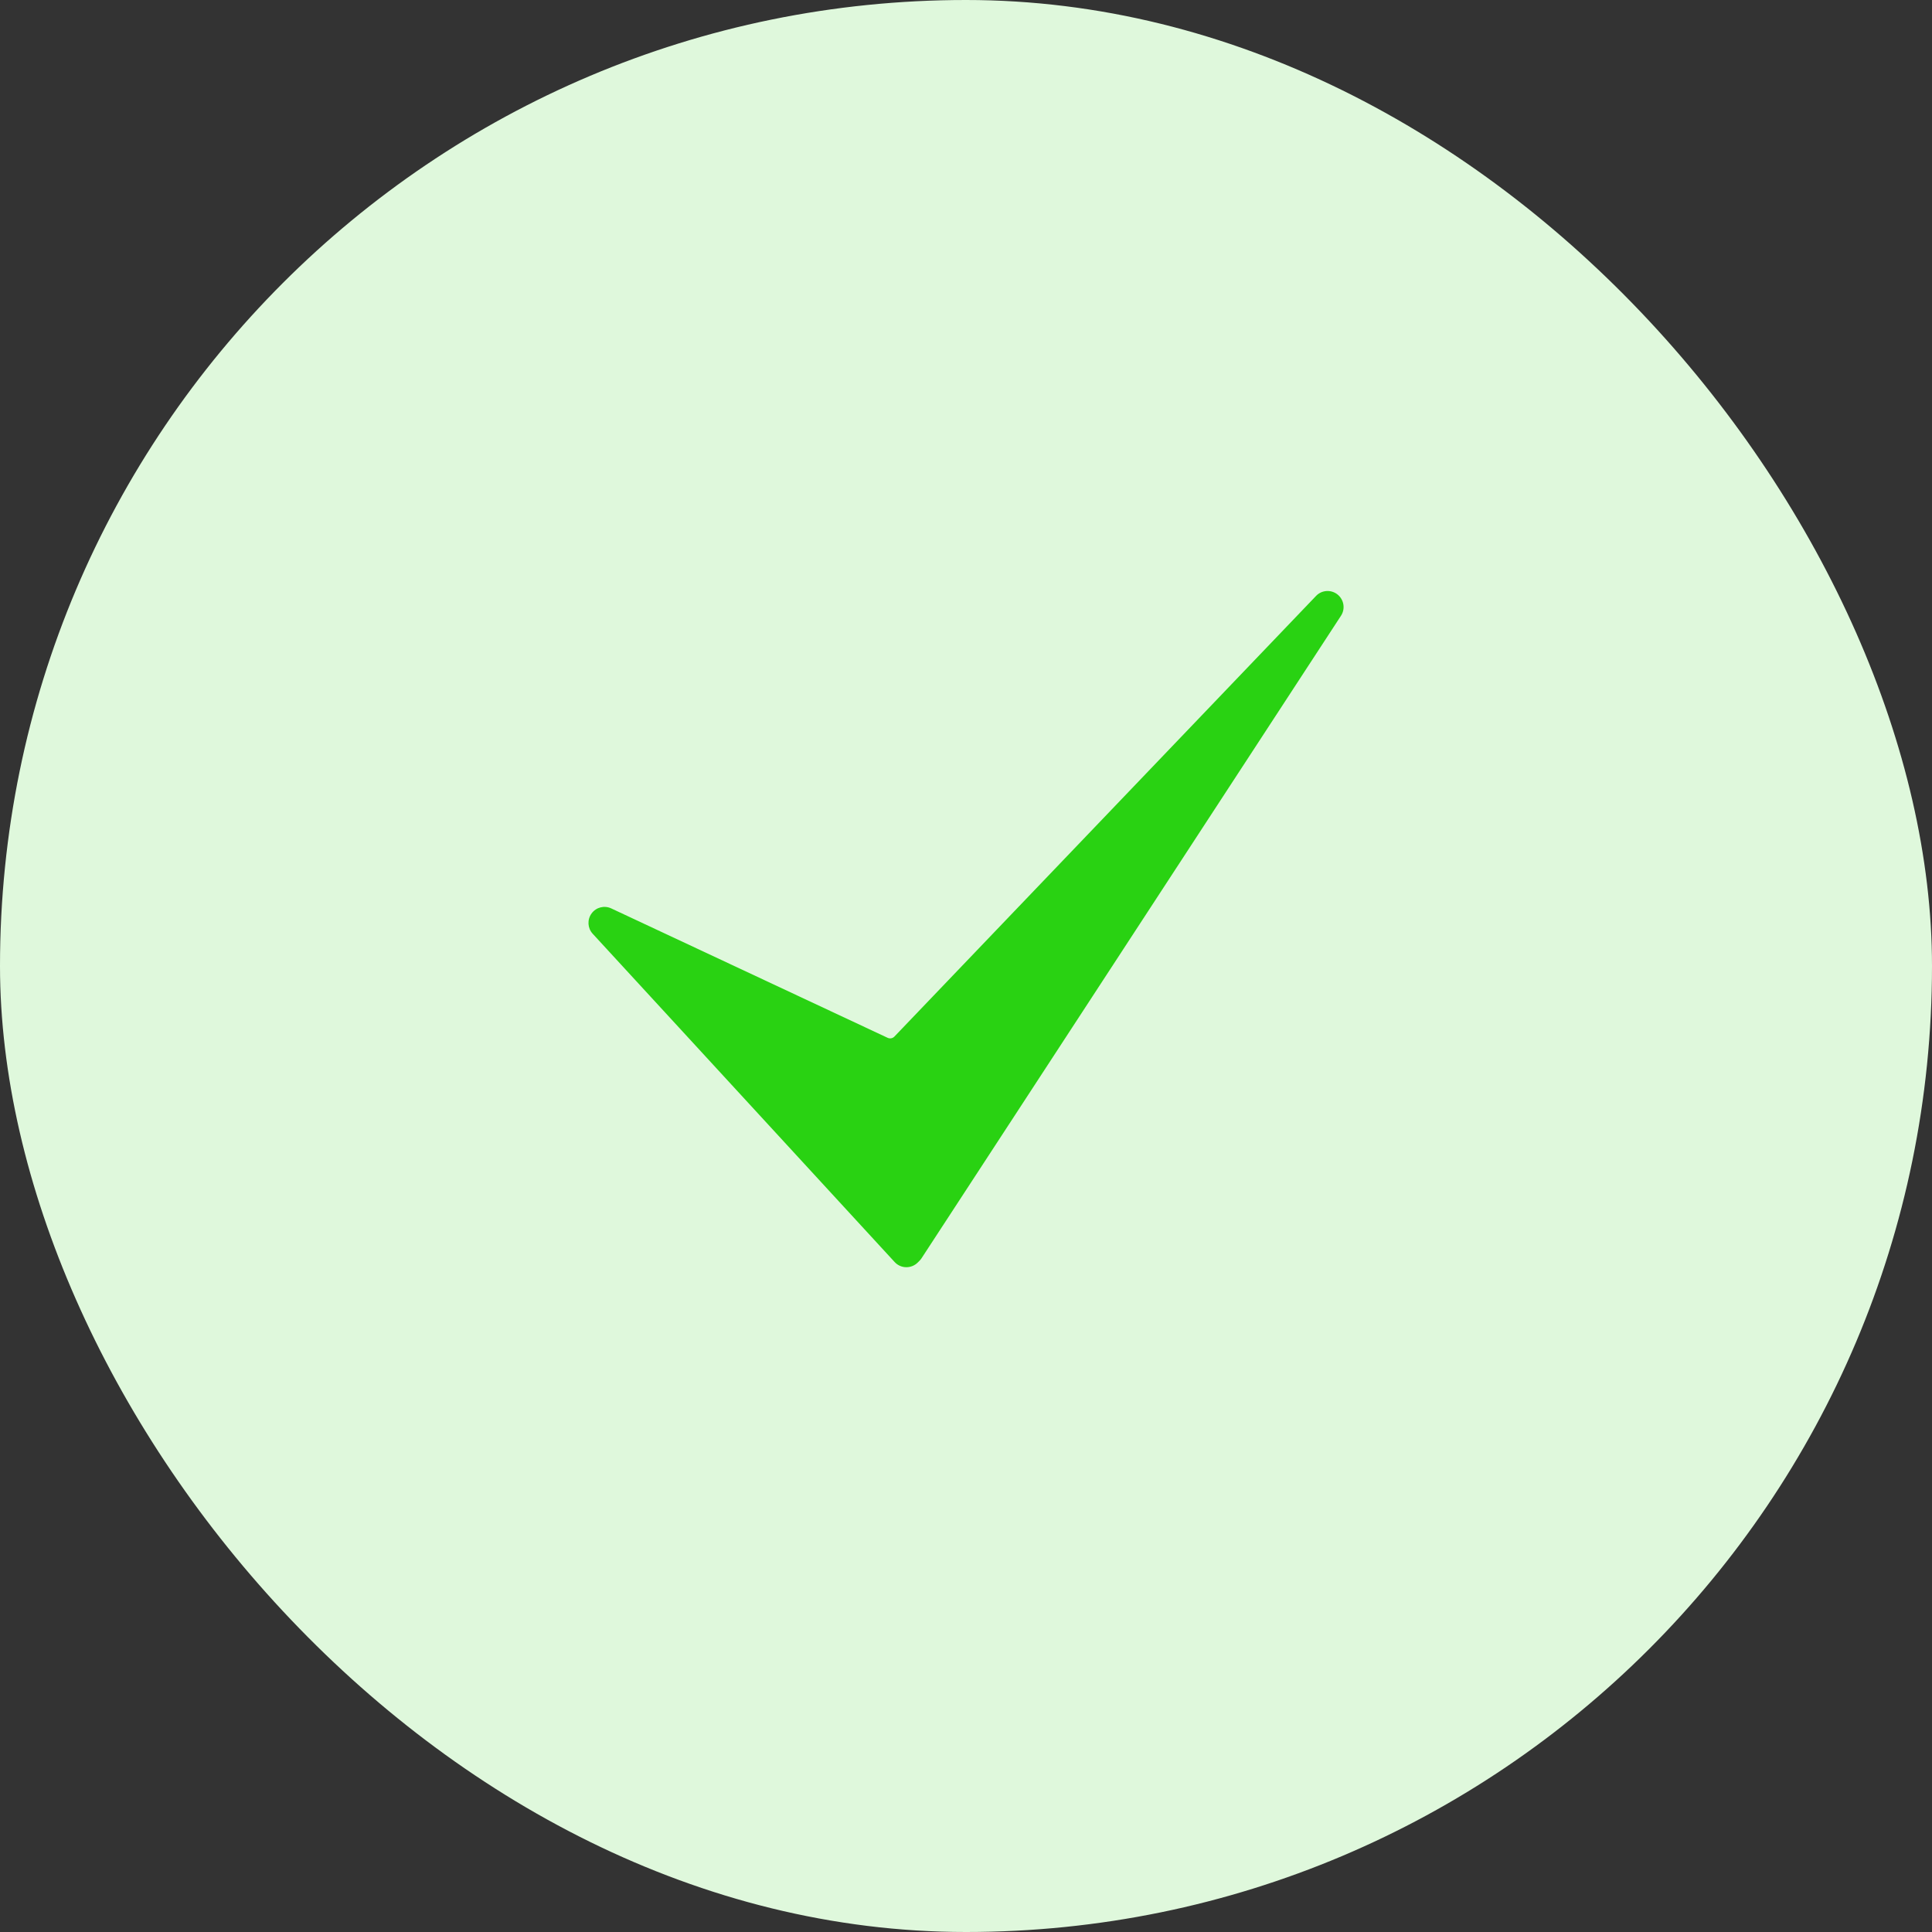
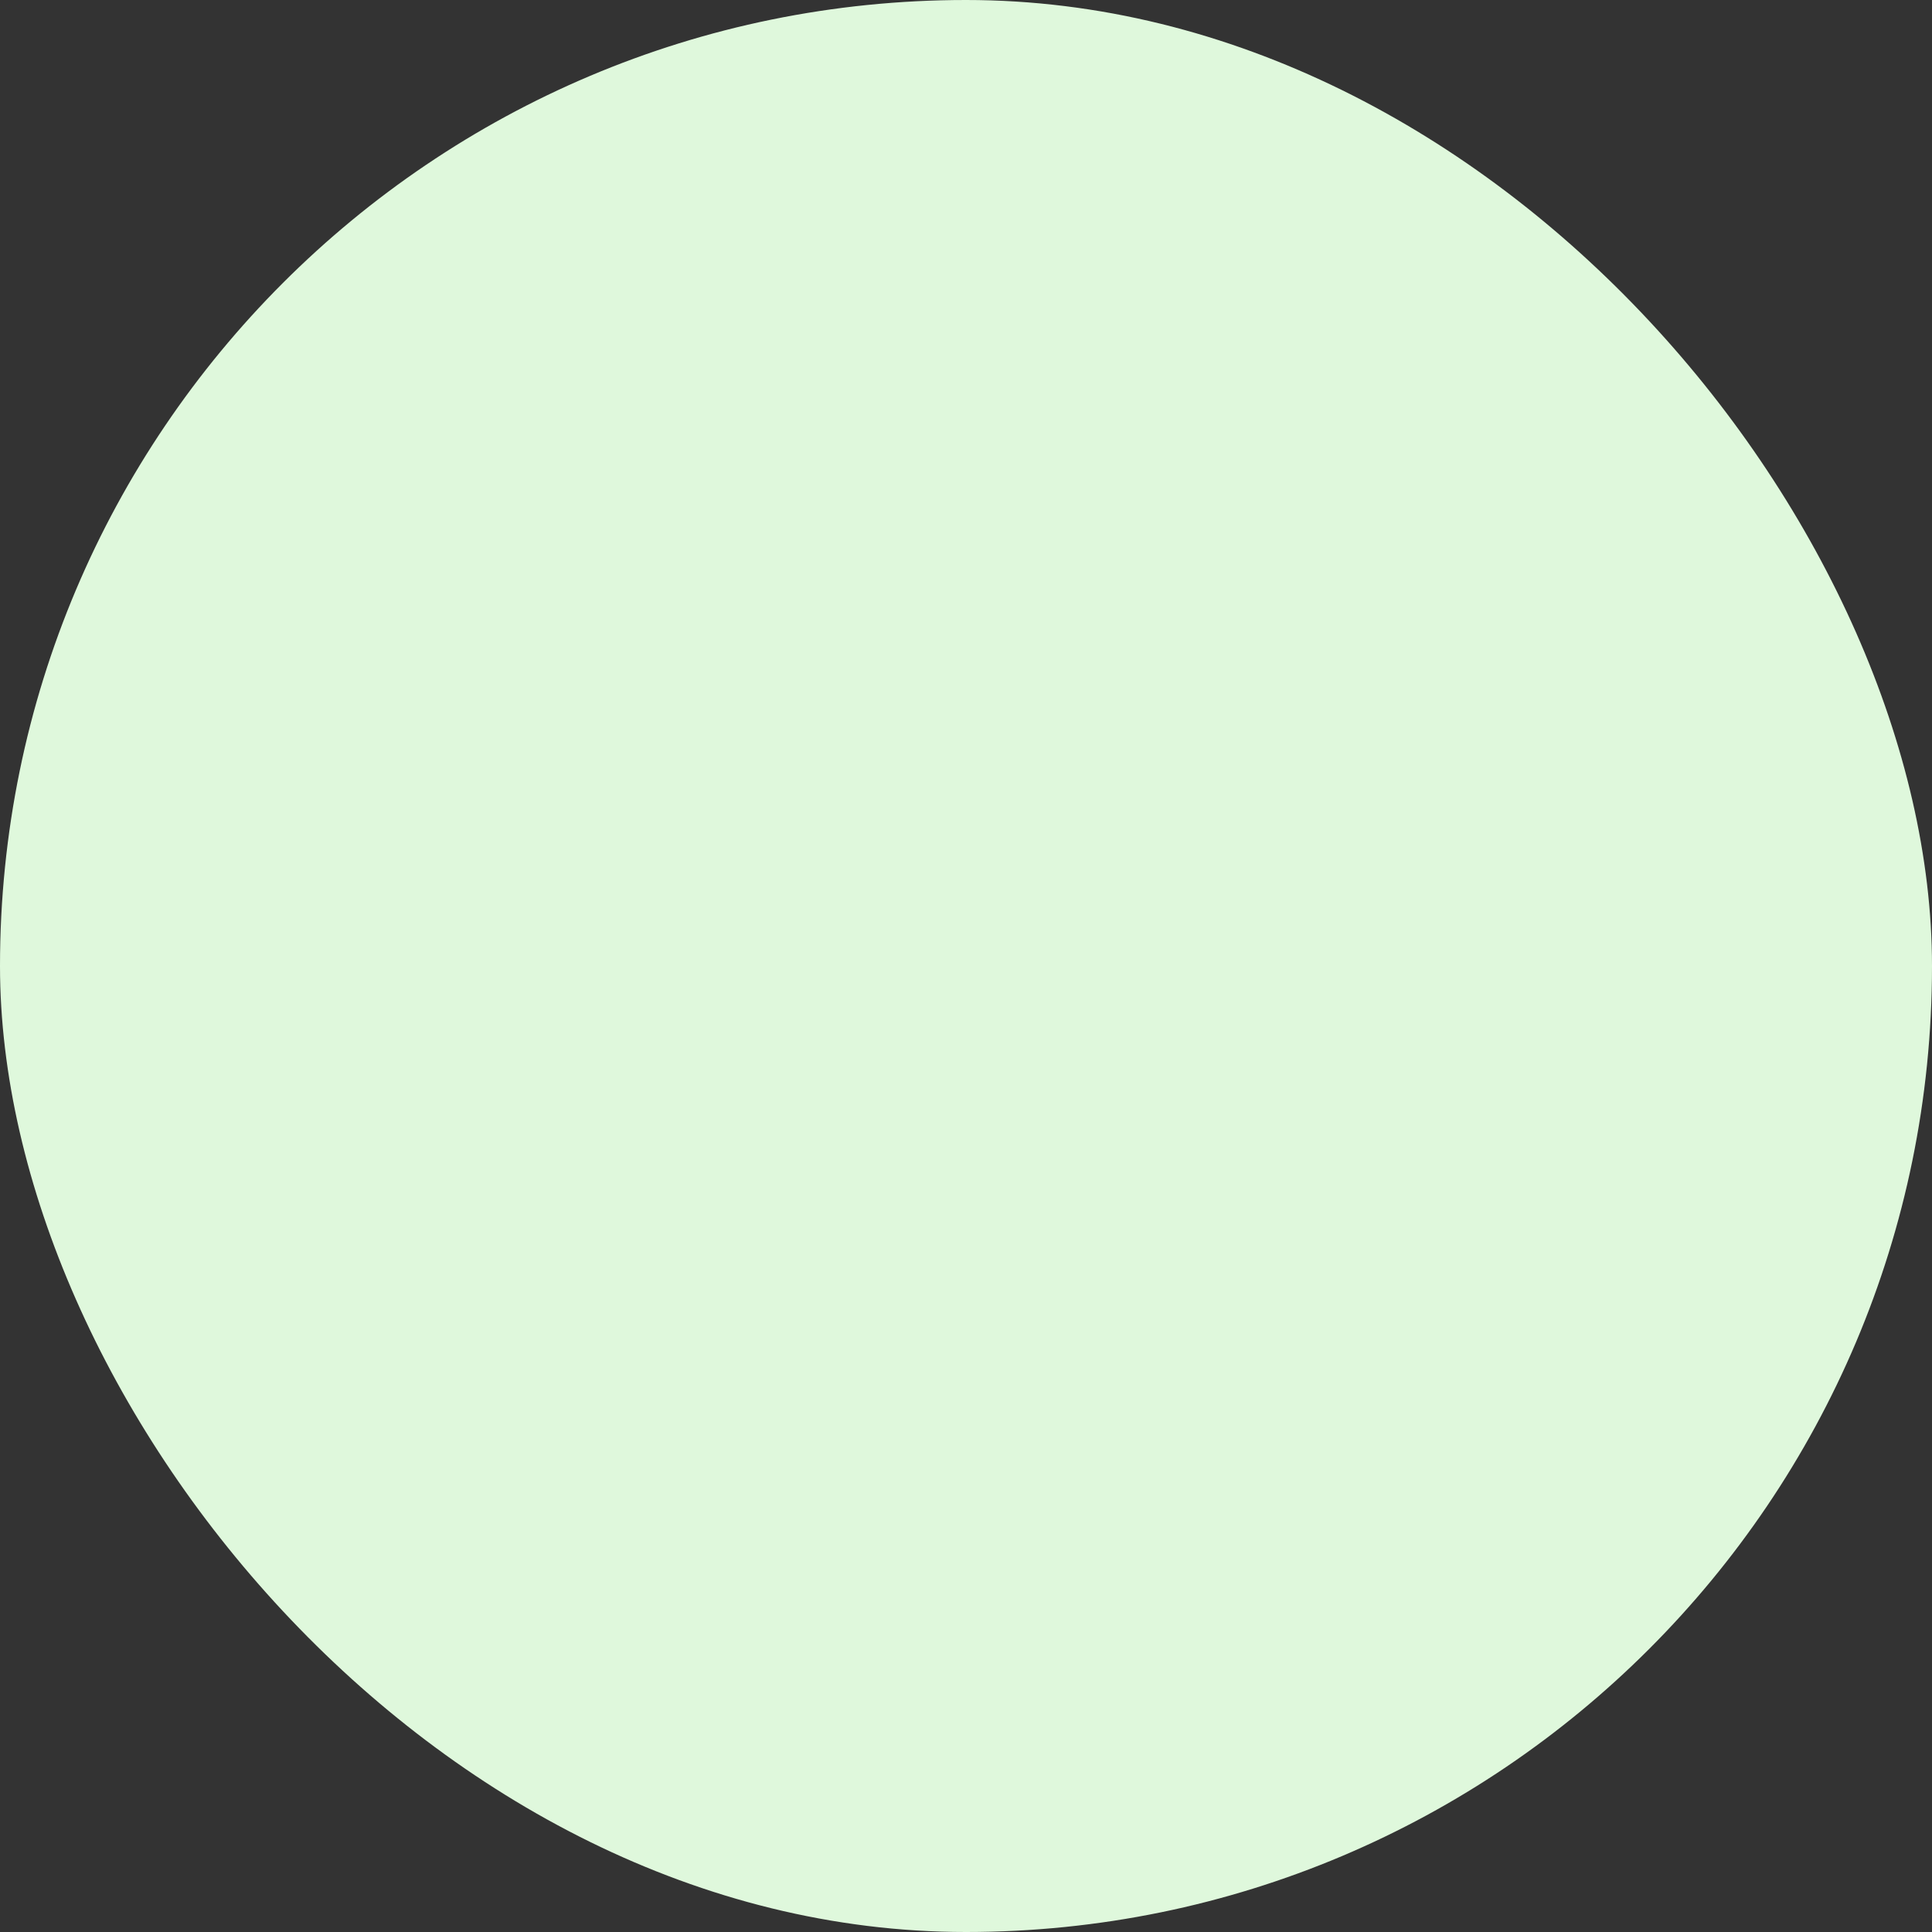
<svg xmlns="http://www.w3.org/2000/svg" width="30" height="30" viewBox="0 0 30 30" fill="none">
  <rect x="0" y="0" width="30" height="30" fill="#333333" stroke="none" />
  <rect width="30" height="30" rx="15" fill="#DFF8DC" />
-   <path d="M14.075 19.677C14.073 19.677 14.071 19.677 14.069 19.677C14.002 19.676 13.938 19.647 13.892 19.597L9.203 14.499C9.123 14.412 9.116 14.28 9.186 14.184C9.256 14.088 9.384 14.055 9.492 14.106L13.783 16.115C13.819 16.132 13.862 16.124 13.889 16.095L20.435 9.254C20.523 9.161 20.668 9.151 20.769 9.231C20.869 9.311 20.893 9.454 20.823 9.561L14.311 19.536C14.302 19.55 14.291 19.564 14.279 19.576L14.25 19.605C14.204 19.651 14.14 19.677 14.075 19.677Z" fill="#29D212" />
</svg>